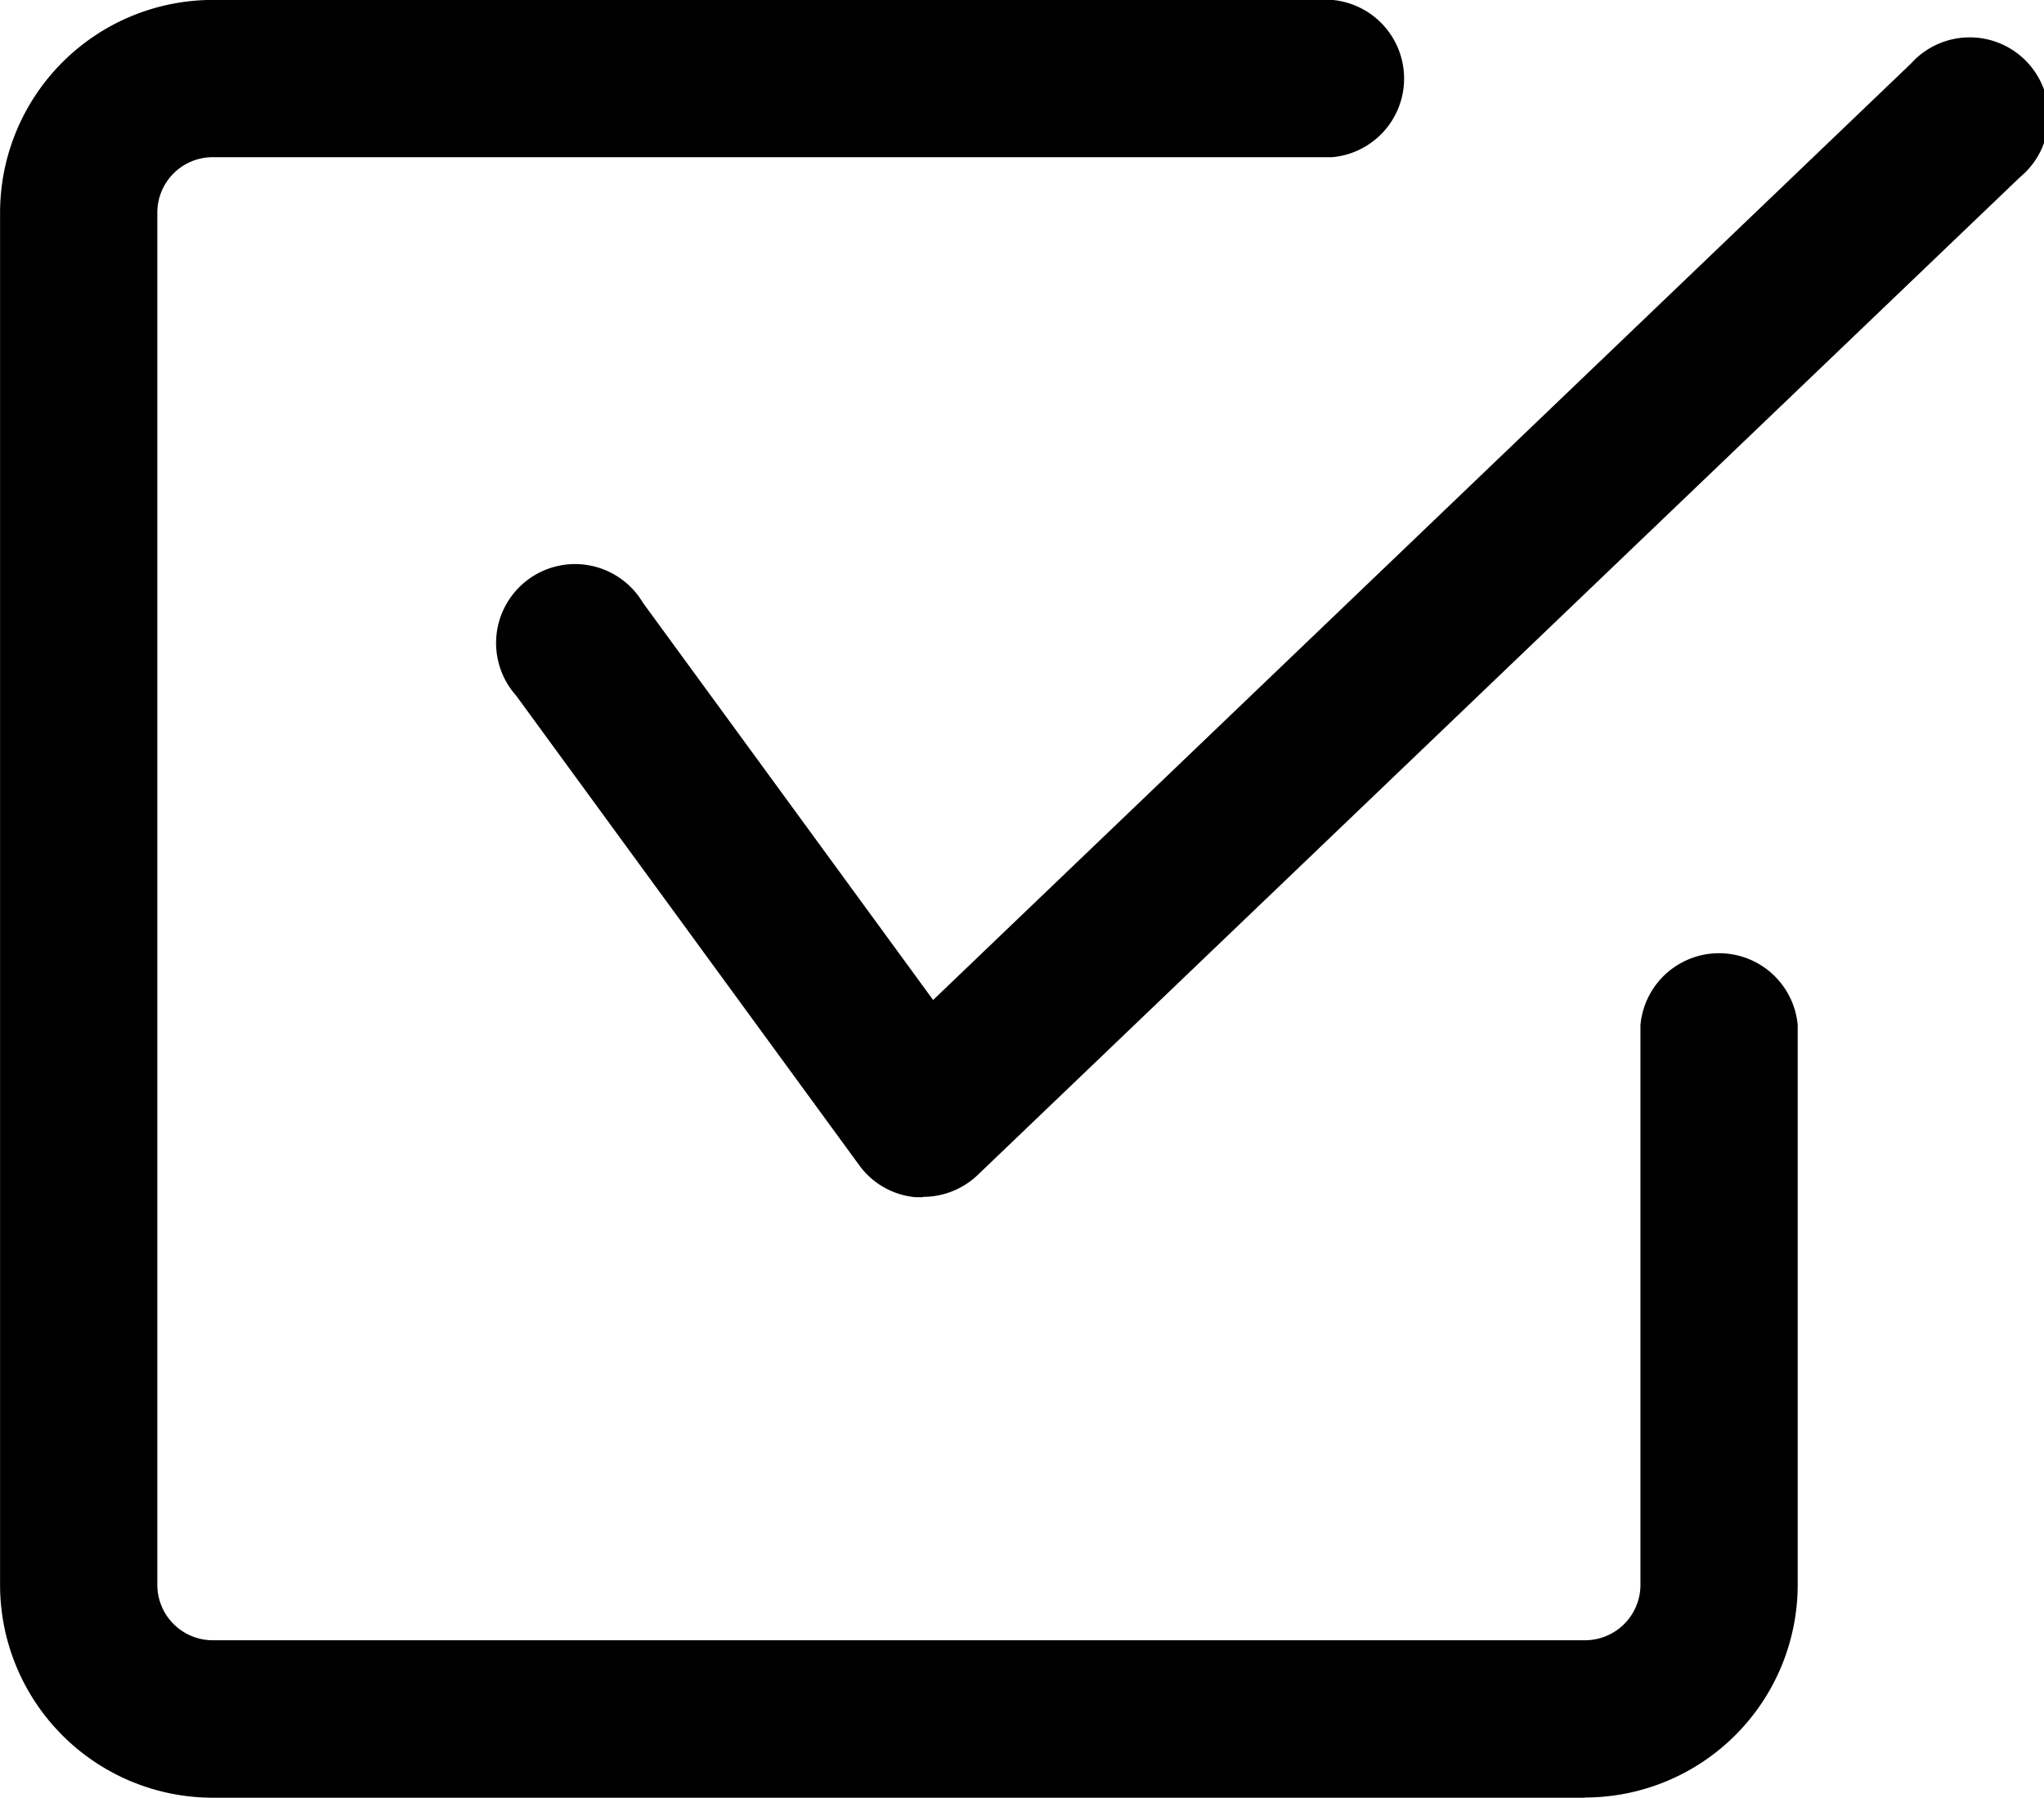
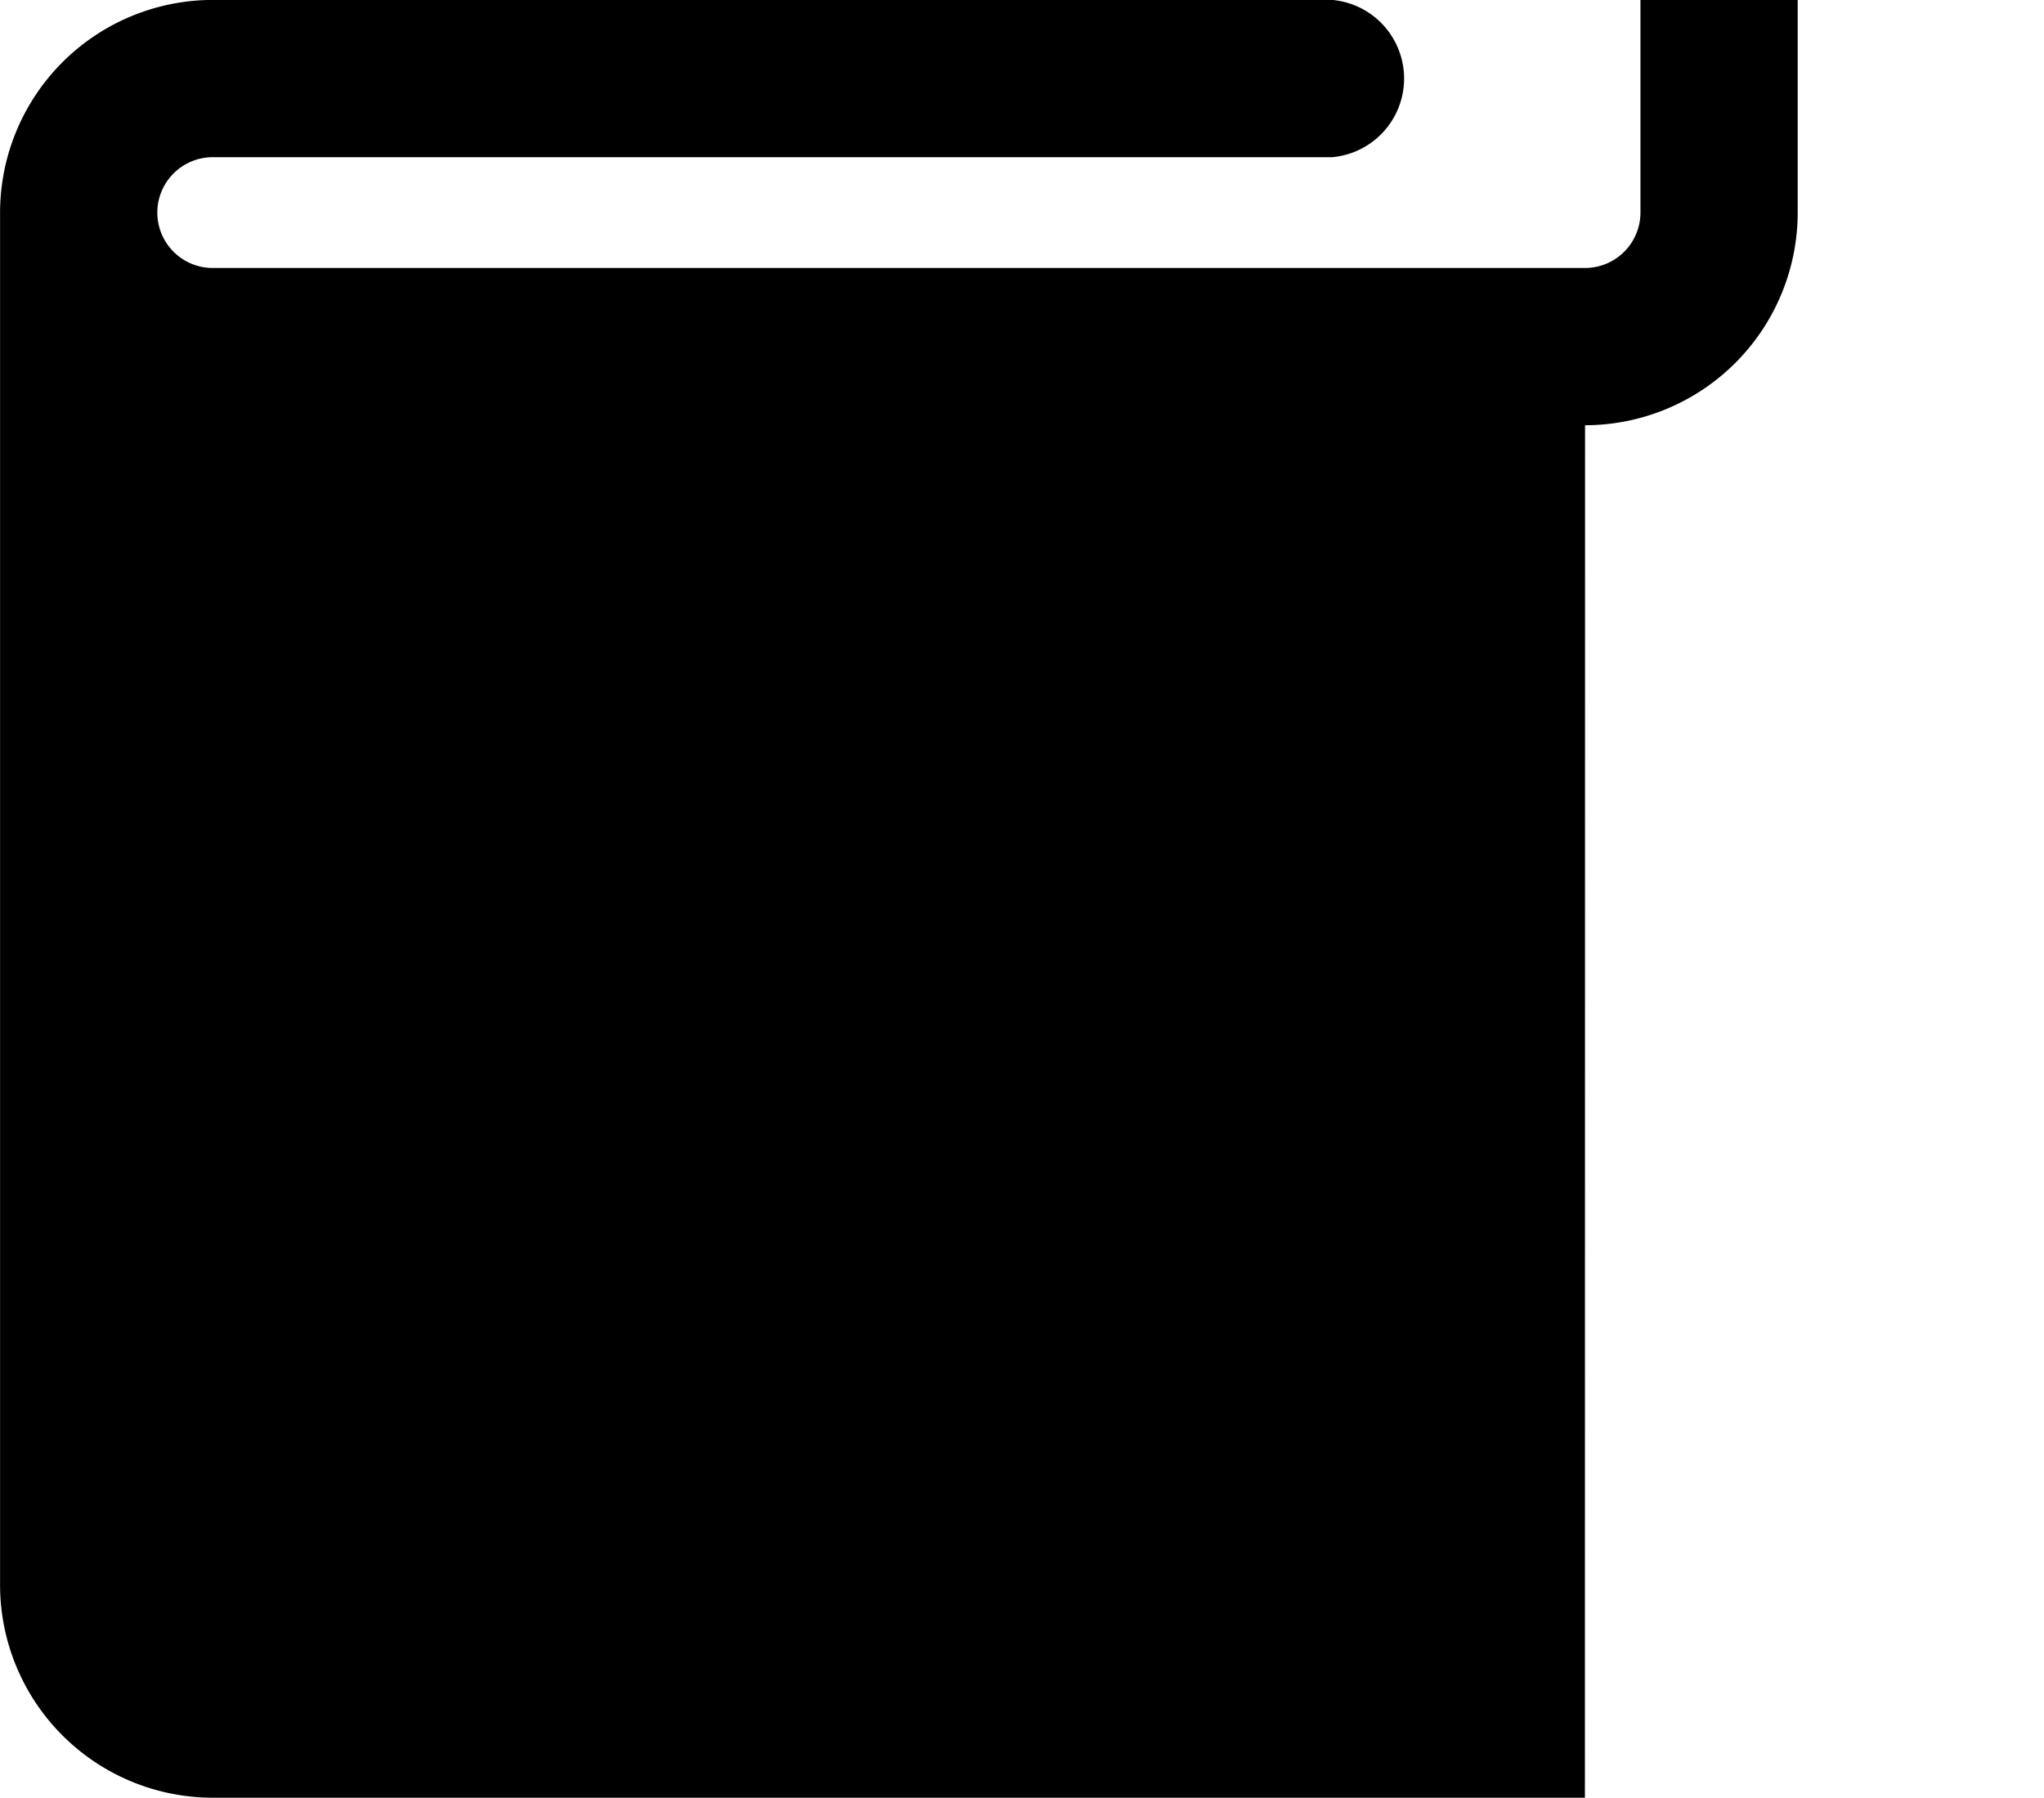
<svg xmlns="http://www.w3.org/2000/svg" width="28.481" height="25.048" viewBox="0 0 28.481 25.048">
  <g id="noun-check-box-7413817" transform="translate(-17.499 -21.418)">
-     <path id="Tracé_39" data-name="Tracé 39" d="M39.583,46.466H20.462A2.966,2.966,0,0,1,17.5,43.5V24.38a2.966,2.966,0,0,1,2.963-2.963h15.6a1.1,1.1,0,0,1,0,2.191h-15.6a.773.773,0,0,0-.772.772V43.5a.773.773,0,0,0,.772.772H39.585a.773.773,0,0,0,.772-.772l0-7.8a1.1,1.1,0,0,1,2.191,0v7.8a2.966,2.966,0,0,1-2.963,2.963Z" />
-     <path id="Tracé_40" data-name="Tracé 40" d="M39.314,38.846c-.033,0-.065,0-.1,0a1.089,1.089,0,0,1-.787-.445l-4.782-6.545a1.1,1.1,0,1,1,1.768-1.292l4.043,5.534L53.082,23.05A1.1,1.1,0,1,1,54.6,24.634L40.072,38.541a1.1,1.1,0,0,1-.758.3Z" transform="translate(-8.955 -0.747)" />
+     <path id="Tracé_39" data-name="Tracé 39" d="M39.583,46.466H20.462A2.966,2.966,0,0,1,17.5,43.5V24.38a2.966,2.966,0,0,1,2.963-2.963h15.6a1.1,1.1,0,0,1,0,2.191h-15.6a.773.773,0,0,0-.772.772a.773.773,0,0,0,.772.772H39.585a.773.773,0,0,0,.772-.772l0-7.8a1.1,1.1,0,0,1,2.191,0v7.8a2.966,2.966,0,0,1-2.963,2.963Z" />
  </g>
</svg>